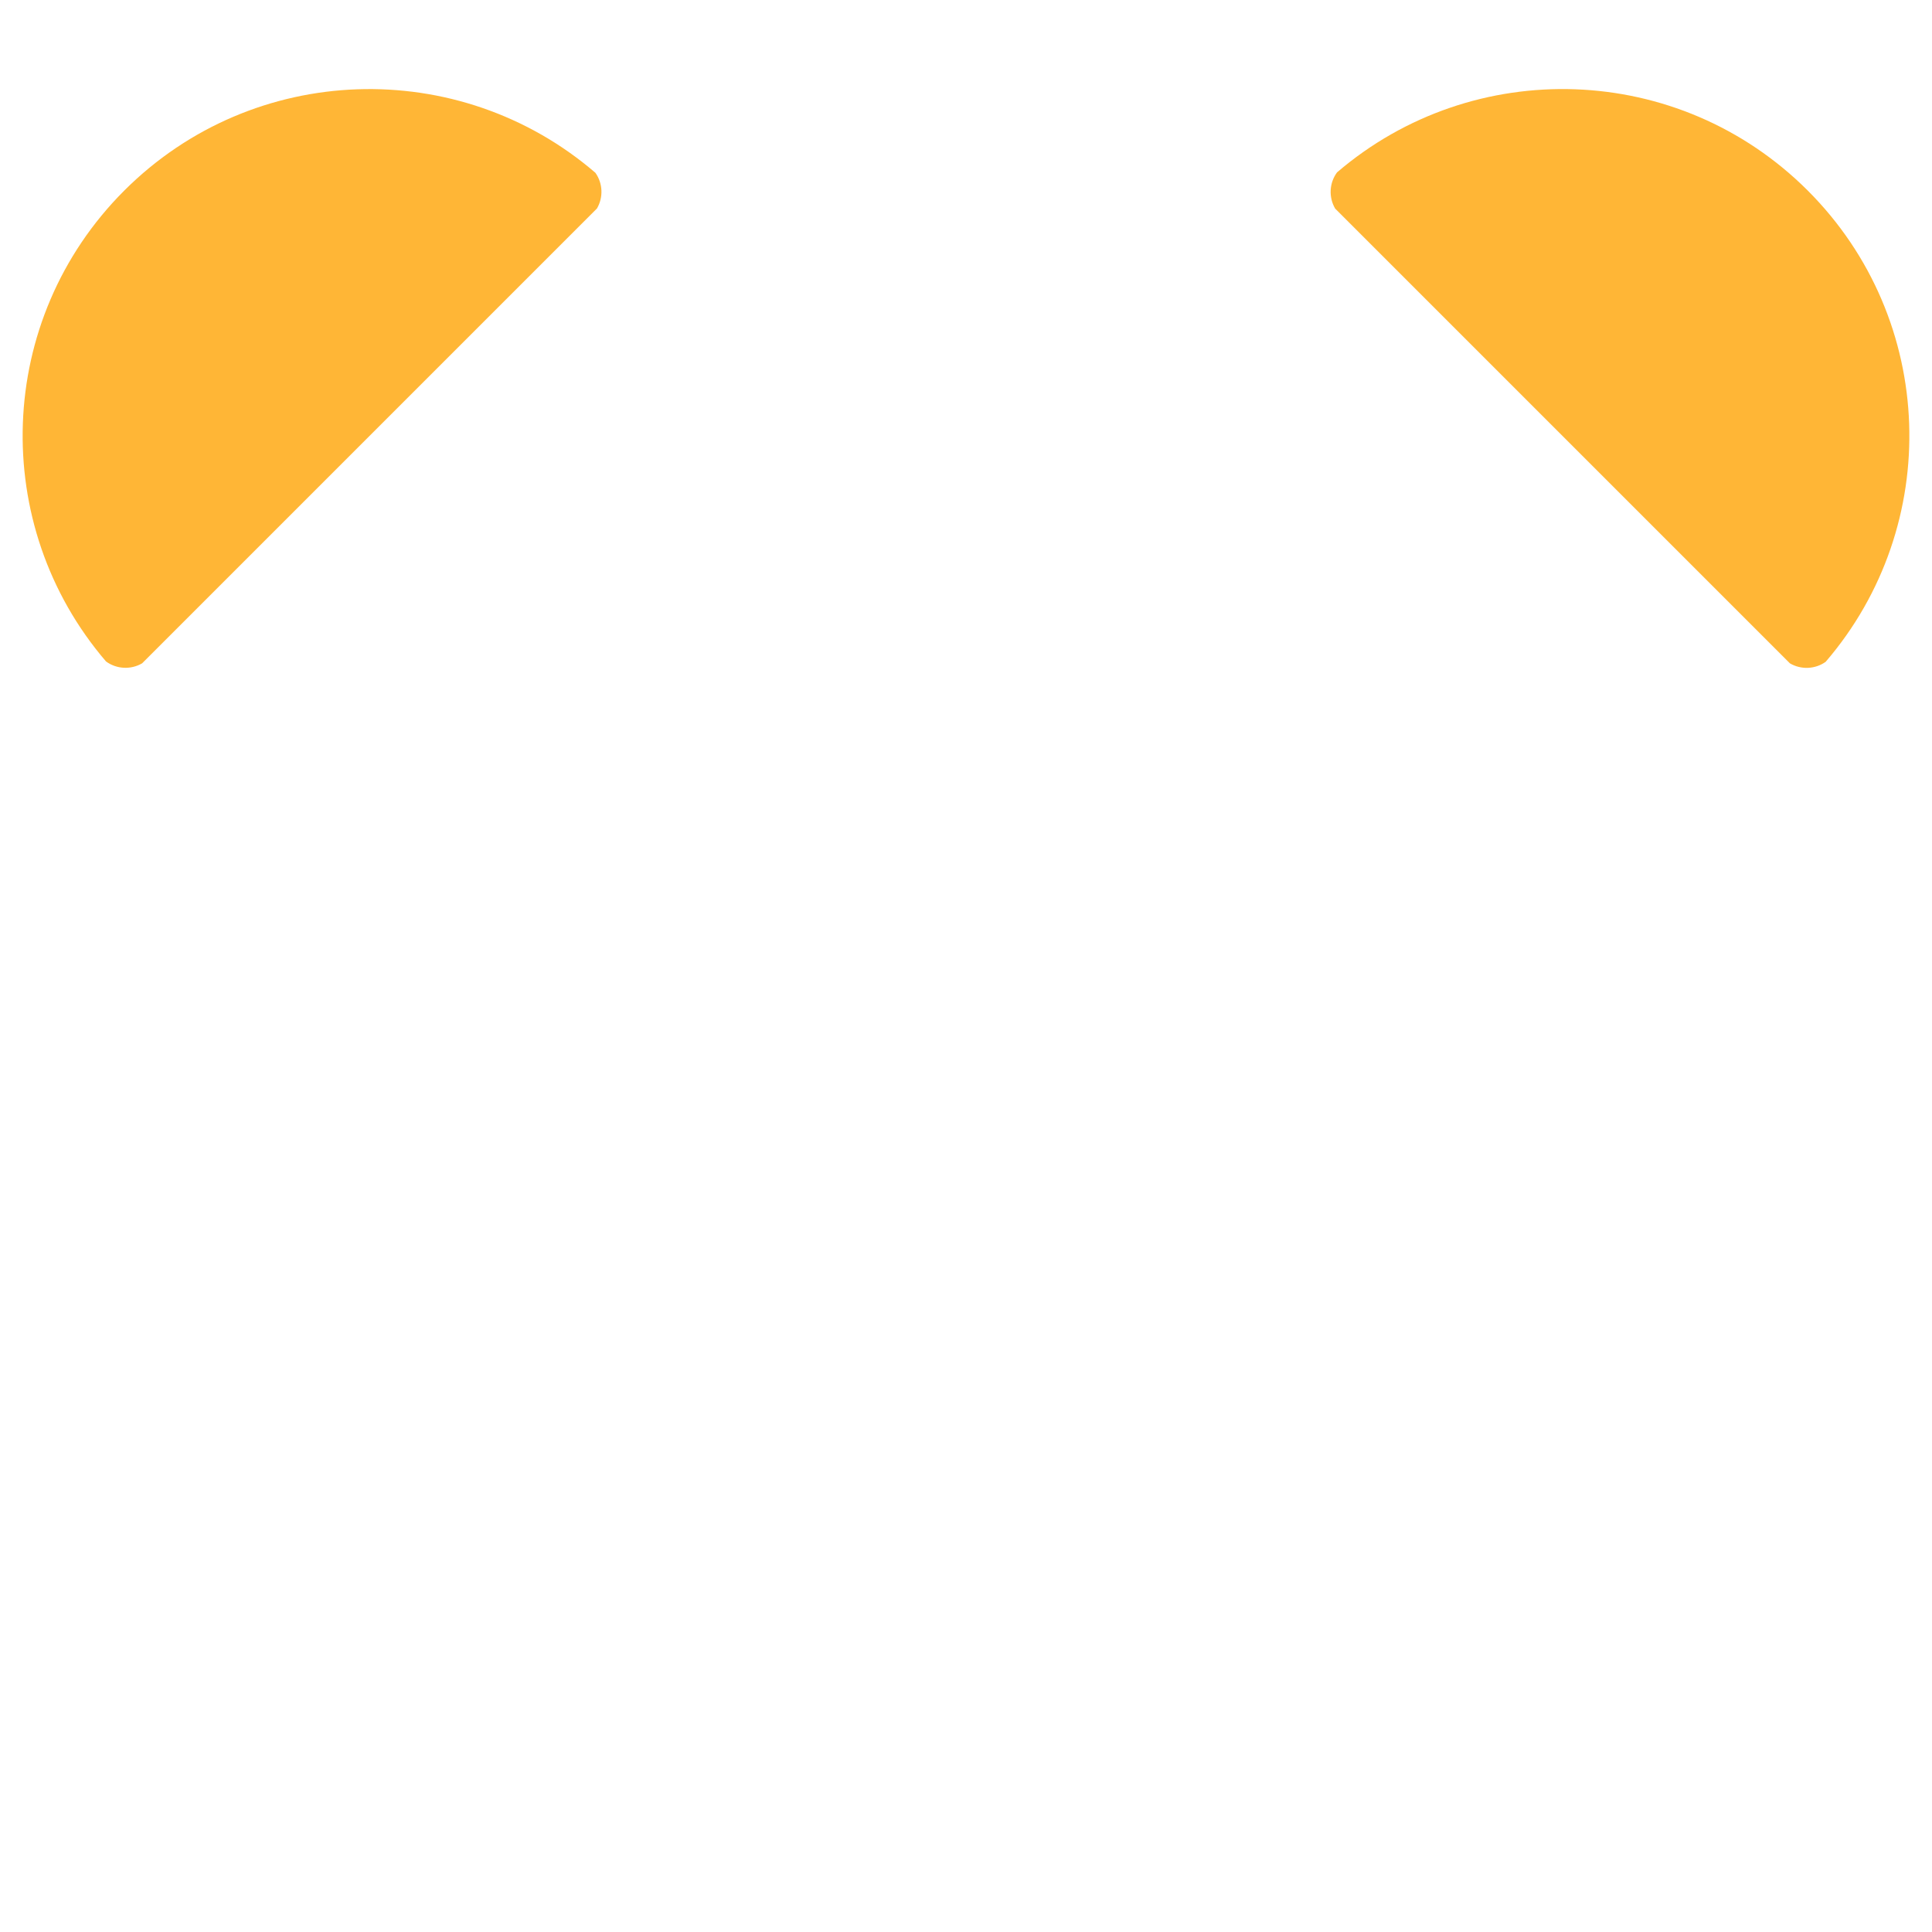
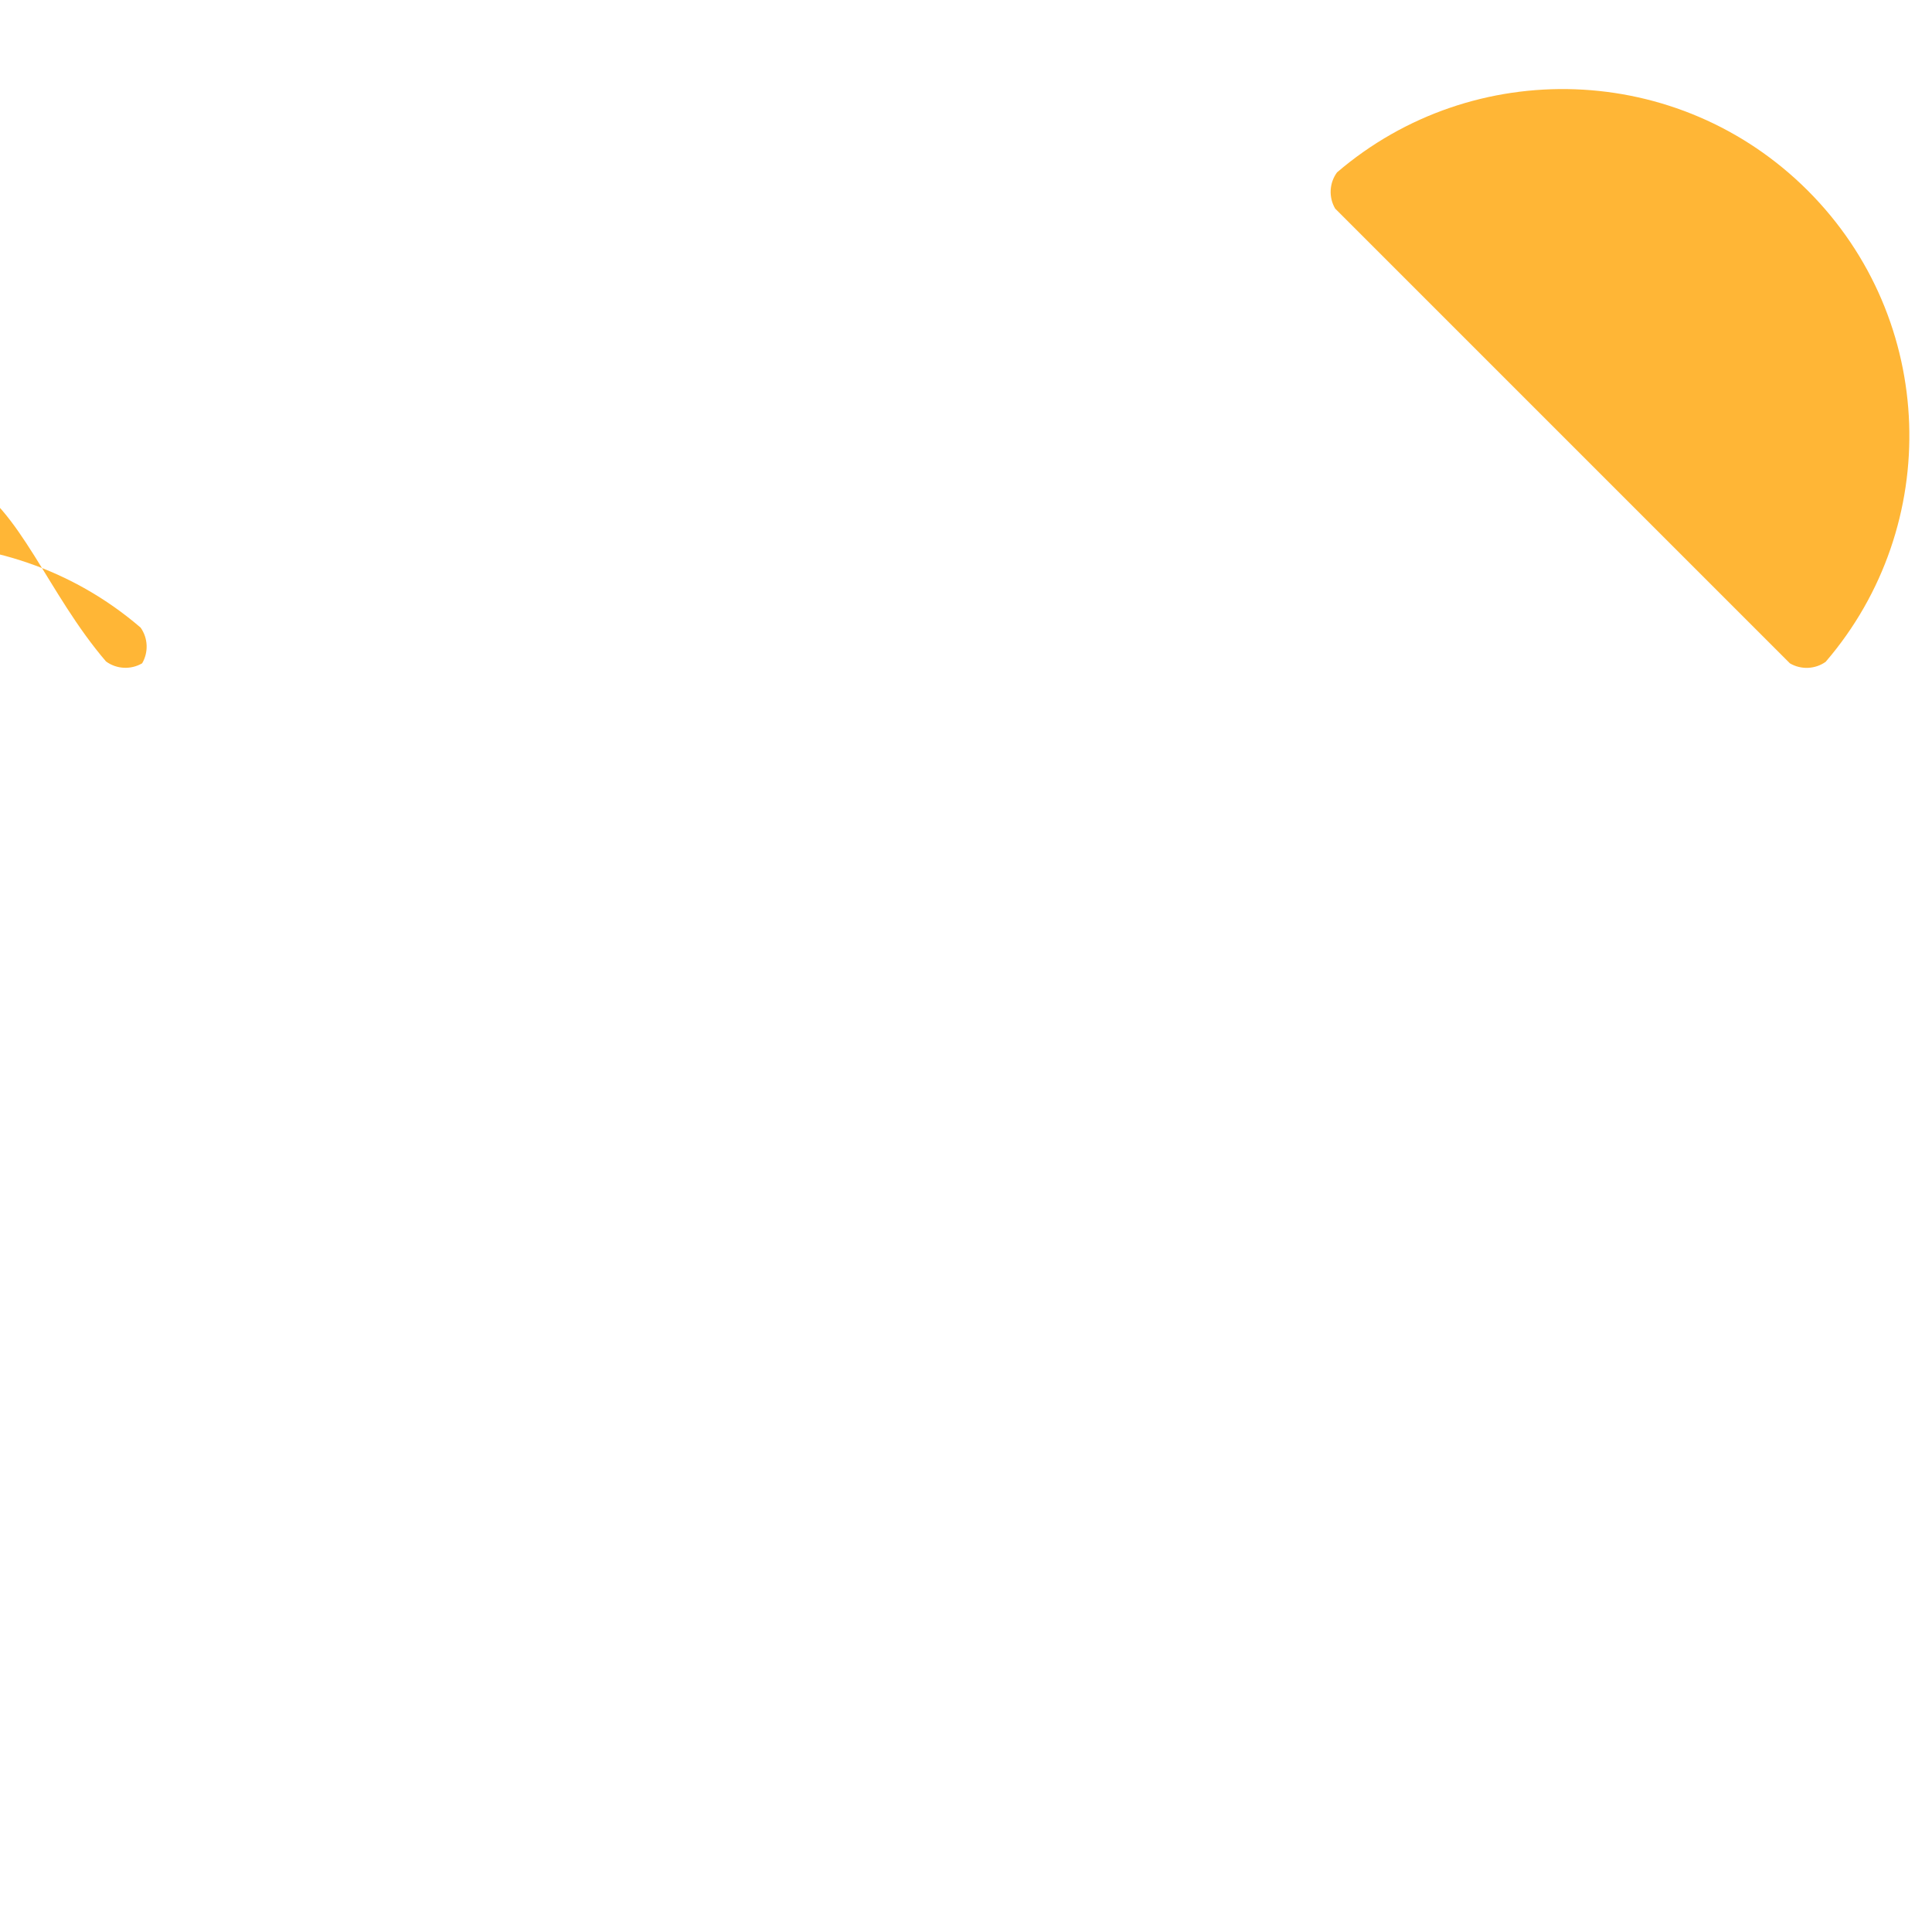
<svg xmlns="http://www.w3.org/2000/svg" version="1.1" x="0px" y="0px" viewBox="0 0 512 512" enable-background="new 0 0 512 512" xml:space="preserve">
  <g id="Layer_3">
-     <path fill="#FFB636" d="M354.319,45.692c36.12-30.974,90.561-29.384,124.768,4.823c34.242,34.242,35.8,88.76,4.727,124.879   c-2.812,1.987-6.524,2.121-9.46,0.405L353.826,55.271C352.085,52.293,352.25,48.517,354.319,45.692z M37.669,175.783   L158.197,55.255c1.717-2.936,1.582-6.648-0.405-9.46c-36.12-31.073-90.637-29.515-124.879,4.727   C-1.293,84.729-2.883,139.17,28.091,175.29C30.916,177.36,34.692,177.524,37.669,175.783z" />
+     <path fill="#FFB636" d="M354.319,45.692c36.12-30.974,90.561-29.384,124.768,4.823c34.242,34.242,35.8,88.76,4.727,124.879   c-2.812,1.987-6.524,2.121-9.46,0.405L353.826,55.271C352.085,52.293,352.25,48.517,354.319,45.692z M37.669,175.783   c1.717-2.936,1.582-6.648-0.405-9.46c-36.12-31.073-90.637-29.515-124.879,4.727   C-1.293,84.729-2.883,139.17,28.091,175.29C30.916,177.36,34.692,177.524,37.669,175.783z" />
  </g>
  <g id="Layer_1">
</g>
</svg>